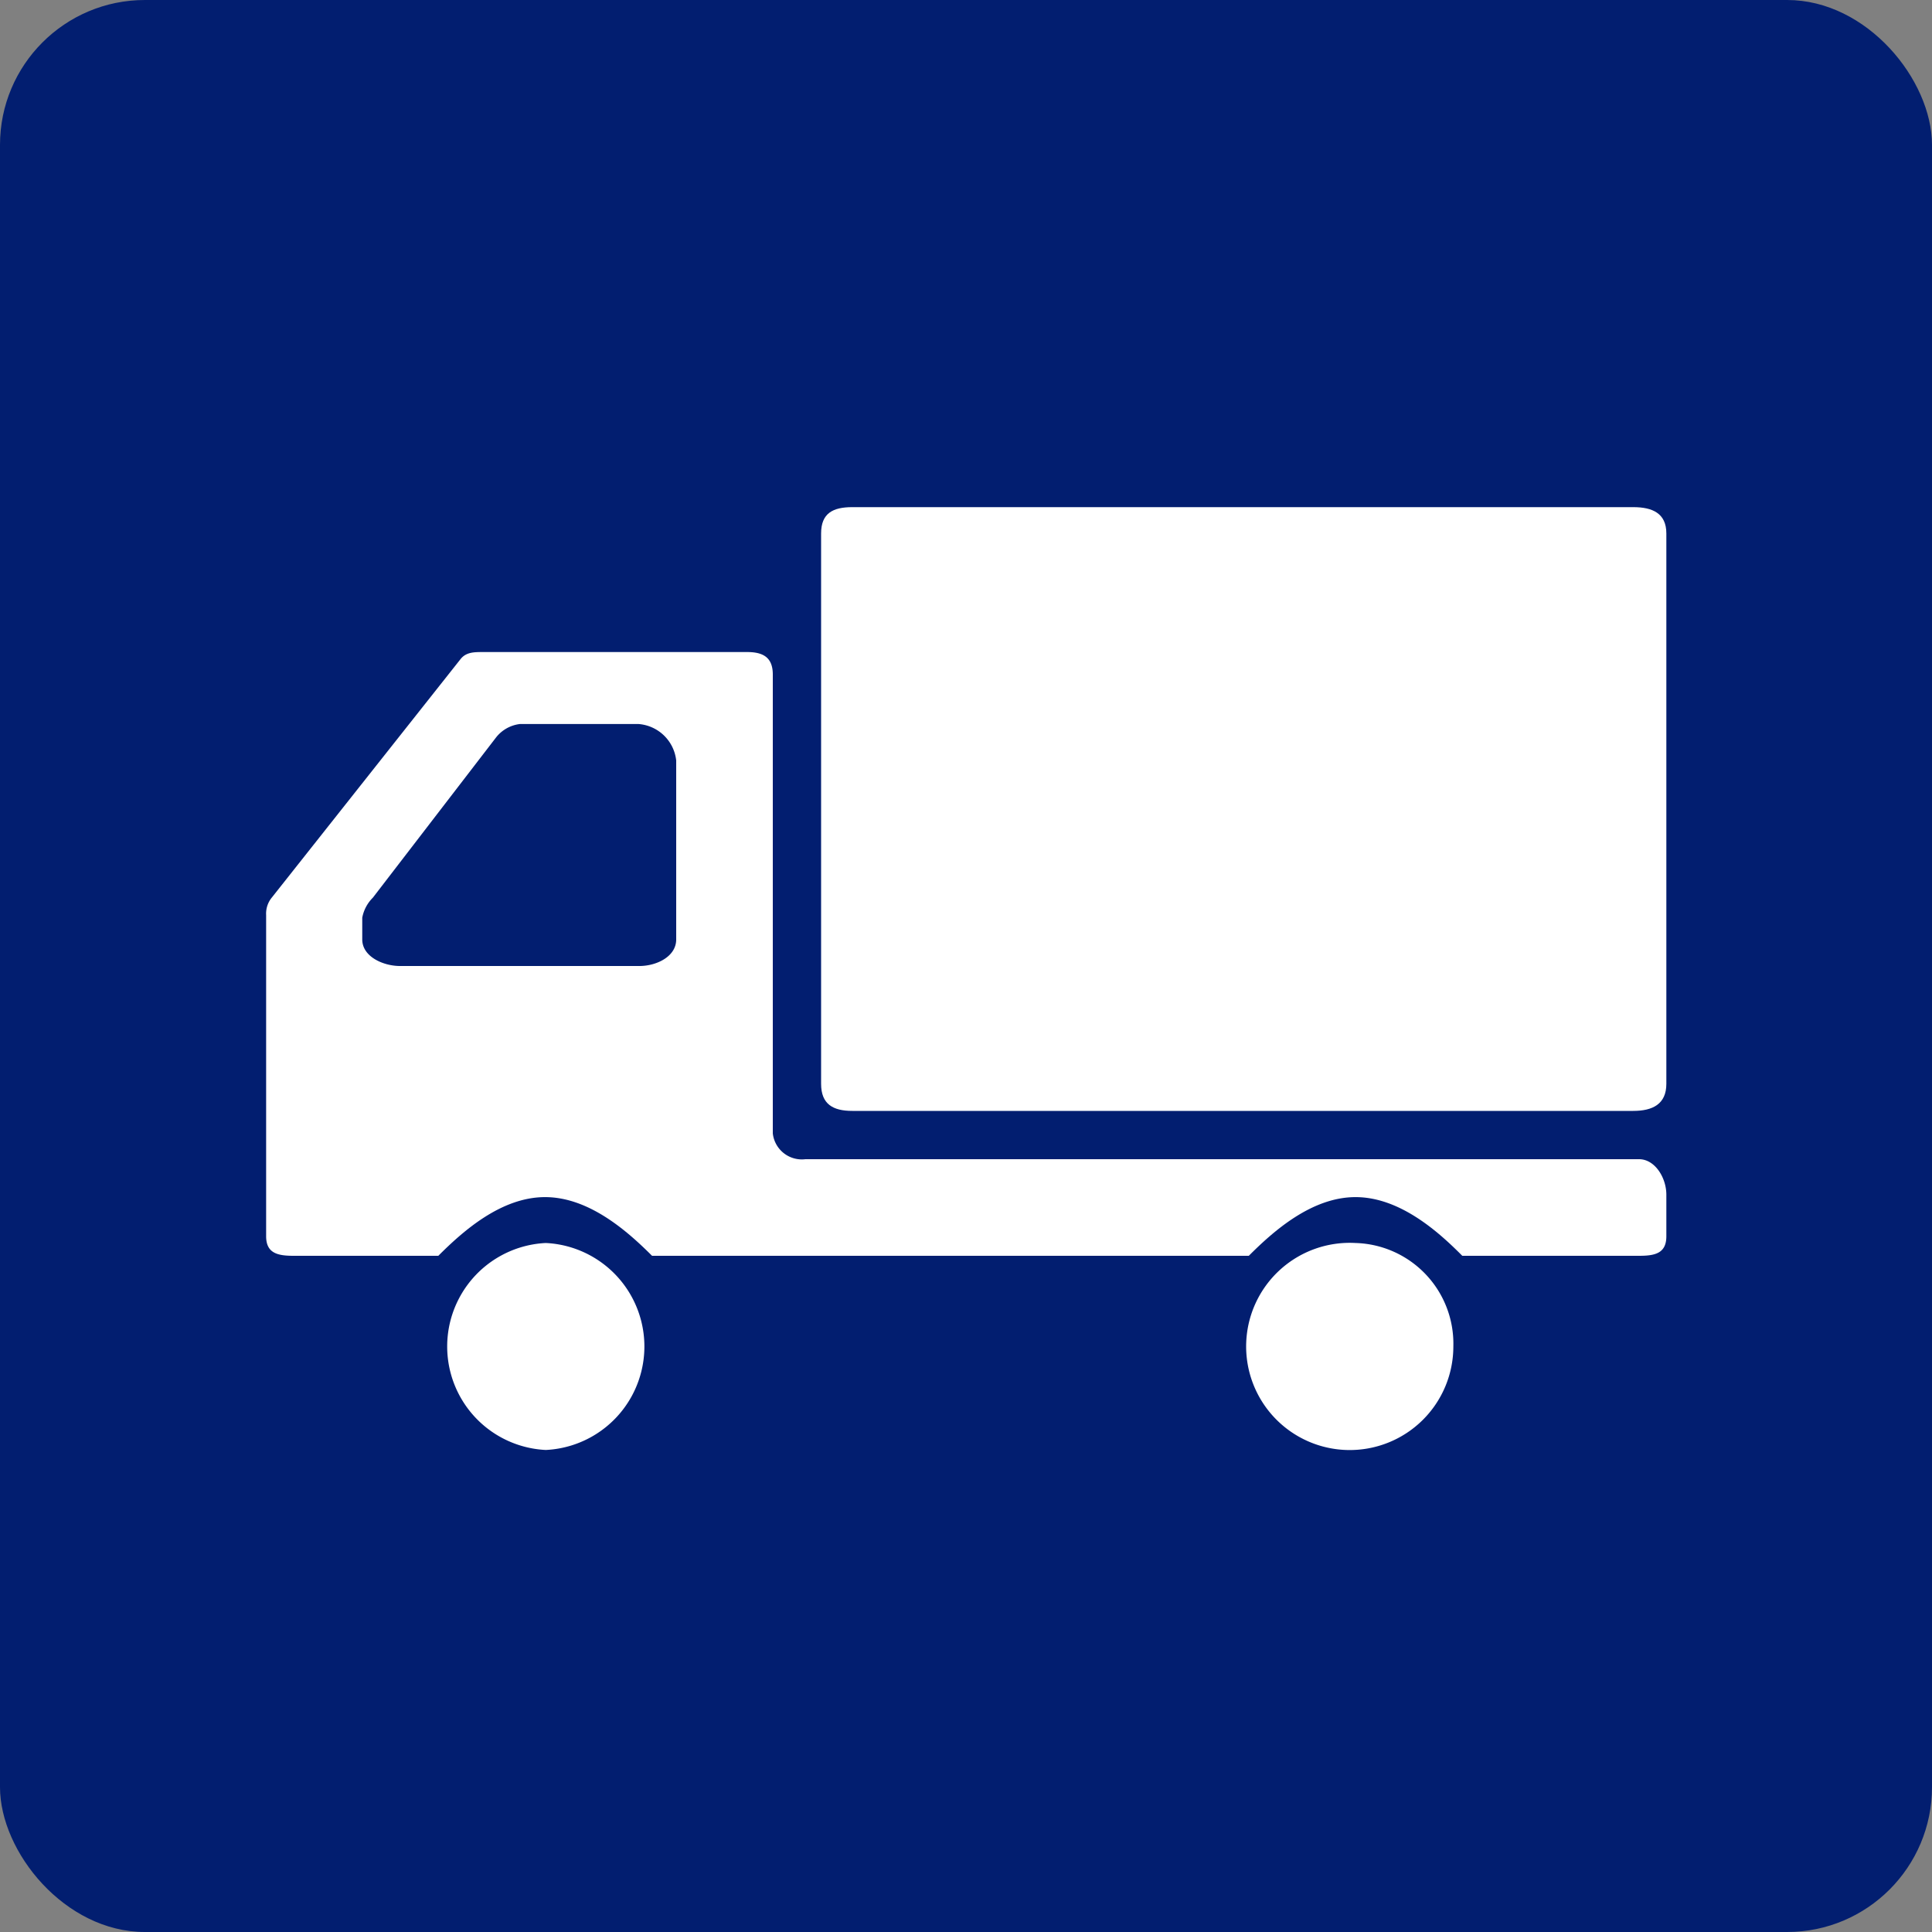
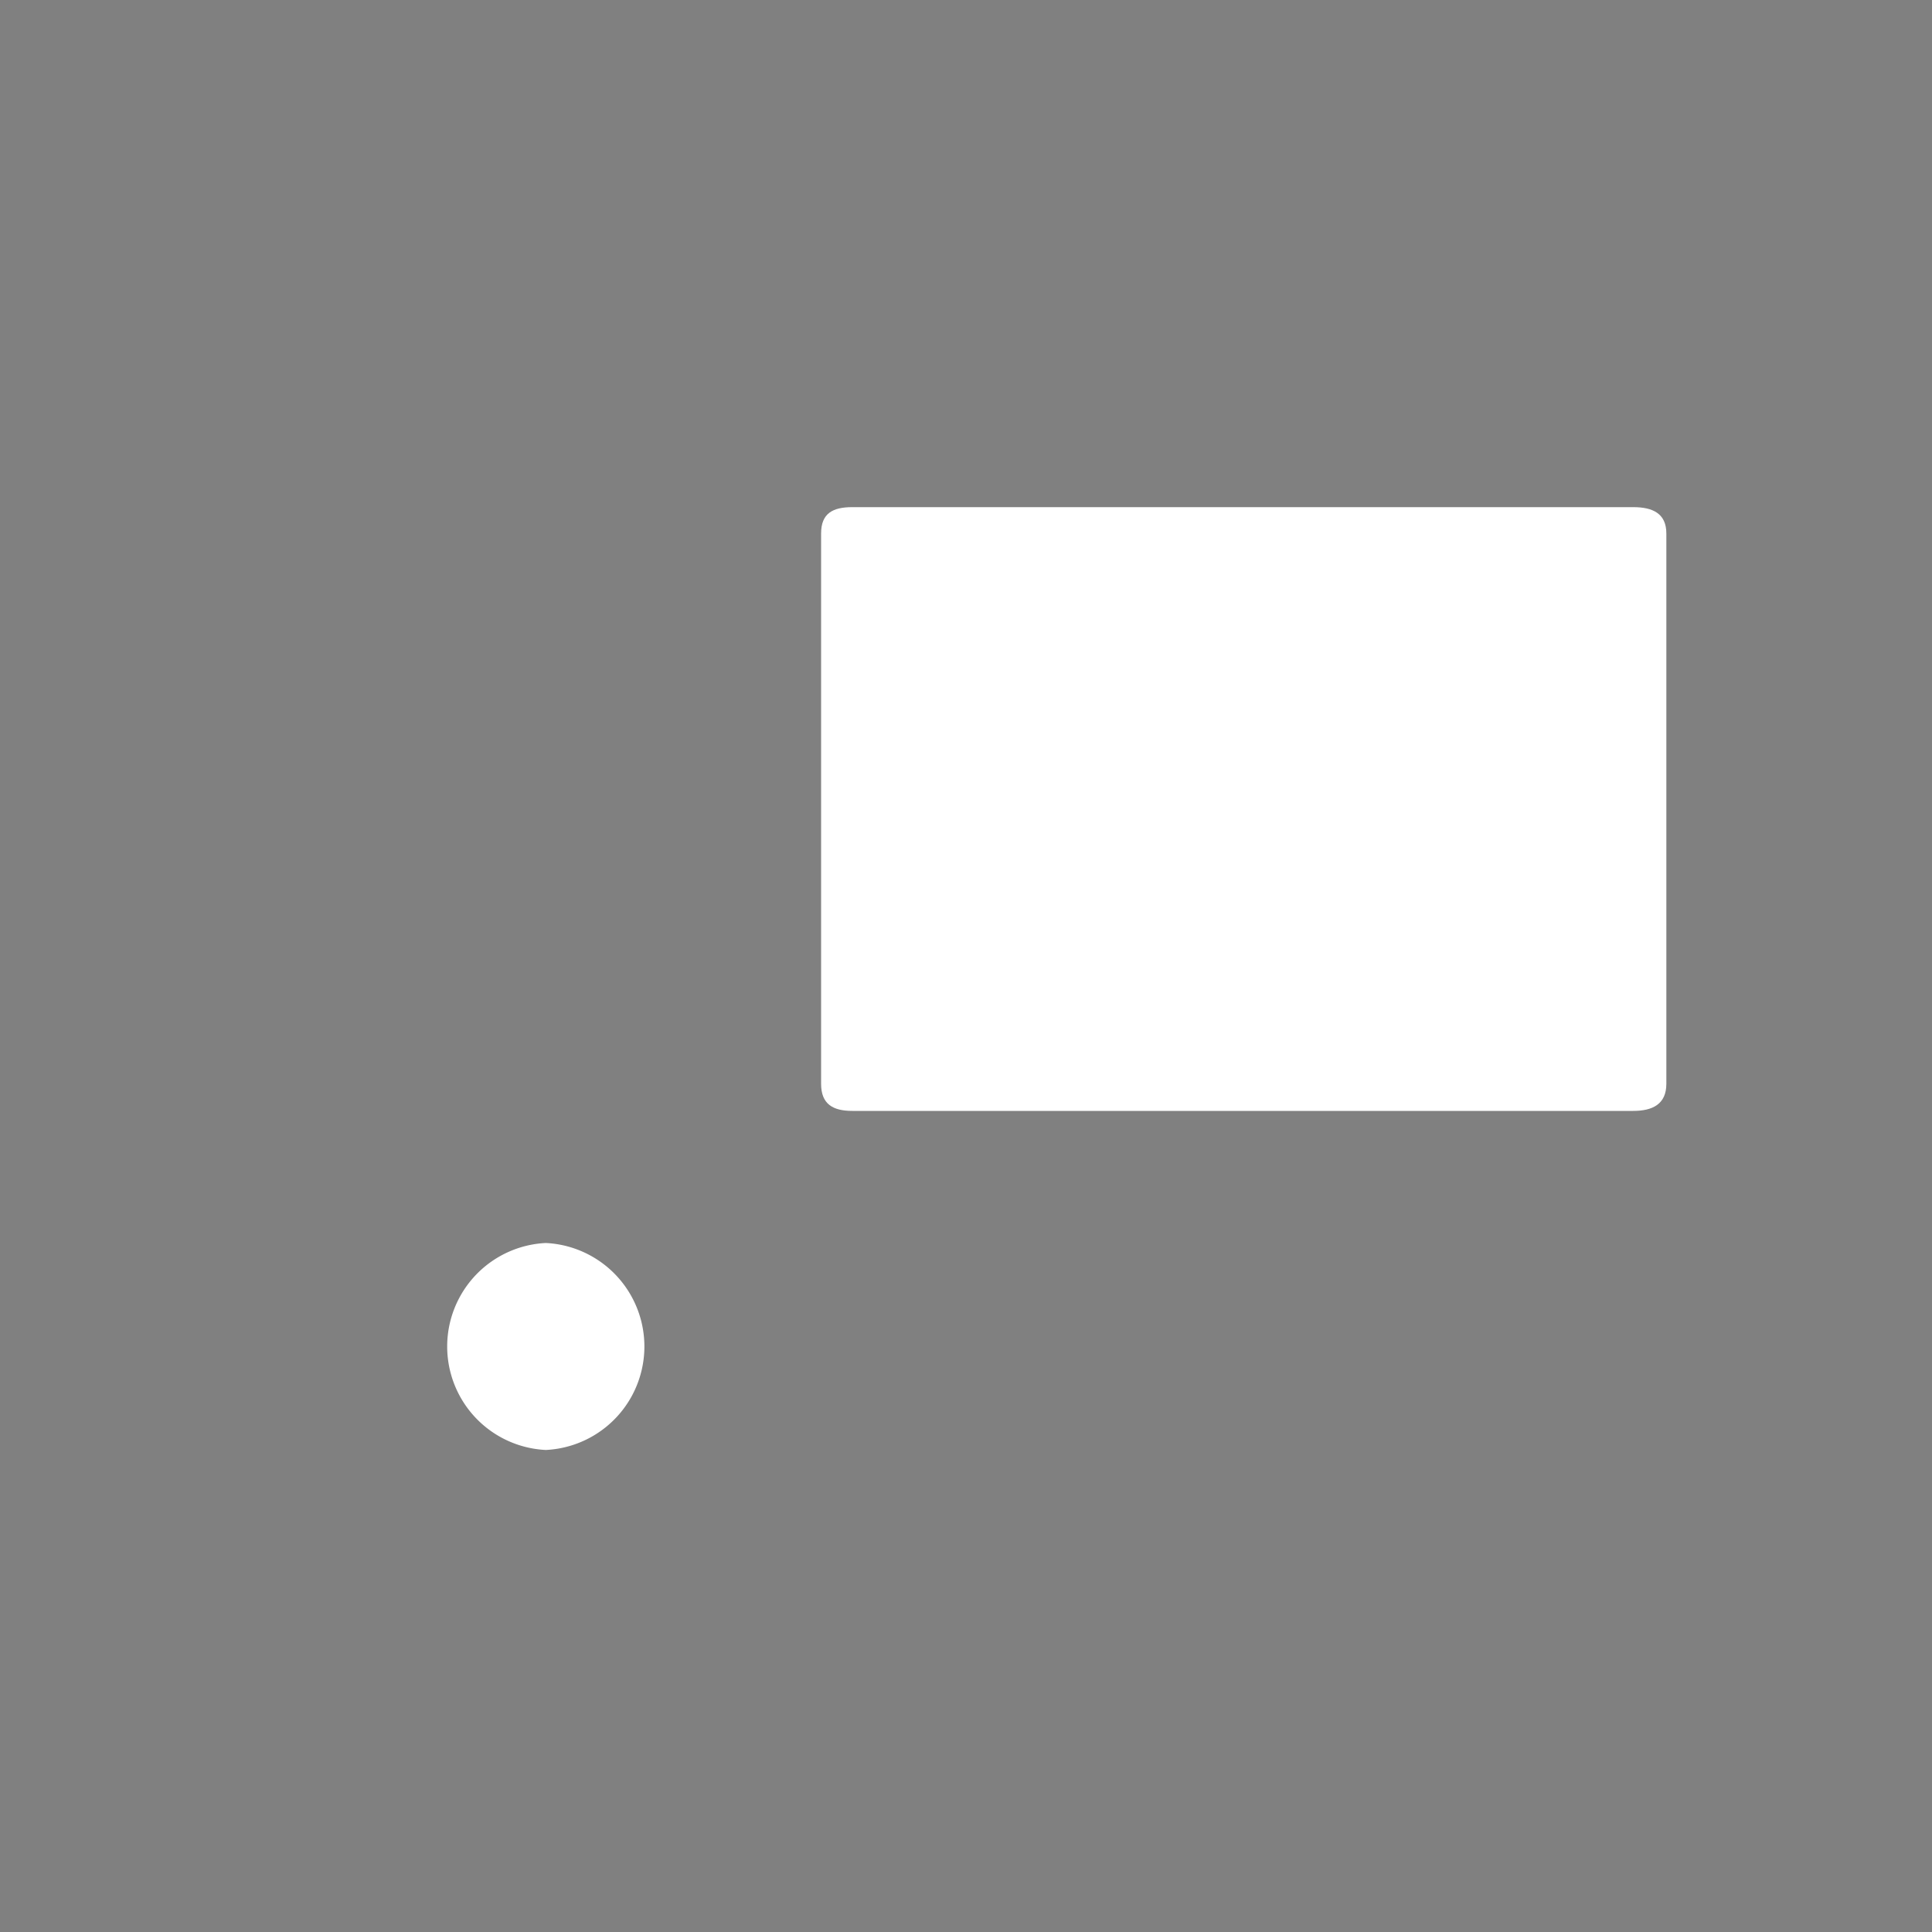
<svg xmlns="http://www.w3.org/2000/svg" viewBox="0 0 80 80" width="80" height="80">
  <rect x="0" y="0" width="80" height="80" fill="#808080" stroke="none" />
  <defs>
    <style>.cls-1{fill:#021e70;}.cls-2{fill:#fff;}</style>
  </defs>
  <title>アセット 8</title>
  <g id="レイヤー_2" data-name="レイヤー 2">
    <g id="text">
-       <rect class="cls-1" width="80" height="80" rx="6" ry="6" />
      <path class="cls-2" d="M67.63,21H35.29c-.8,0-1.29.25-1.29,1.09V44.88c0,.84.49,1.12,1.29,1.12H67.63c.8,0,1.37-.28,1.37-1.12V22.09C69,21.25,68.42,21,67.63,21Z" />
      <path class="cls-2" d="M22.6,51.47a4.29,4.29,0,0,0,0,8.57,4.29,4.29,0,0,0,0-8.57Z" />
-       <path class="cls-2" d="M67.87,48H33.35A1.21,1.21,0,0,1,32,46.93v-19c0-.7-.39-.93-1.06-.93H20c-.36,0-.69,0-.92.28l-7.82,9.88a1.05,1.05,0,0,0-.24.73V51.19c0,.7.47.81,1.13.81h6c1-1,2.59-2.43,4.42-2.43S26,51,27,52H51.71c1-1,2.59-2.43,4.42-2.43S59.56,51,60.55,52h7.32c.66,0,1.13-.1,1.13-.81V49.47C69,48.77,68.53,48,67.87,48ZM15,38.9V38a1.58,1.58,0,0,1,.44-.83l5.09-6.62a1.48,1.48,0,0,1,1-.57h4.91A1.7,1.7,0,0,1,28,31.49V38.9c0,.72-.83,1.1-1.52,1.1H16.56C15.88,40,15,39.62,15,38.9Z" />
-       <path class="cls-2" d="M56.13,51.47a4.29,4.29,0,1,0,4.05,4.28A4.17,4.17,0,0,0,56.13,51.47Z" />
    </g>
  </g>
</svg>